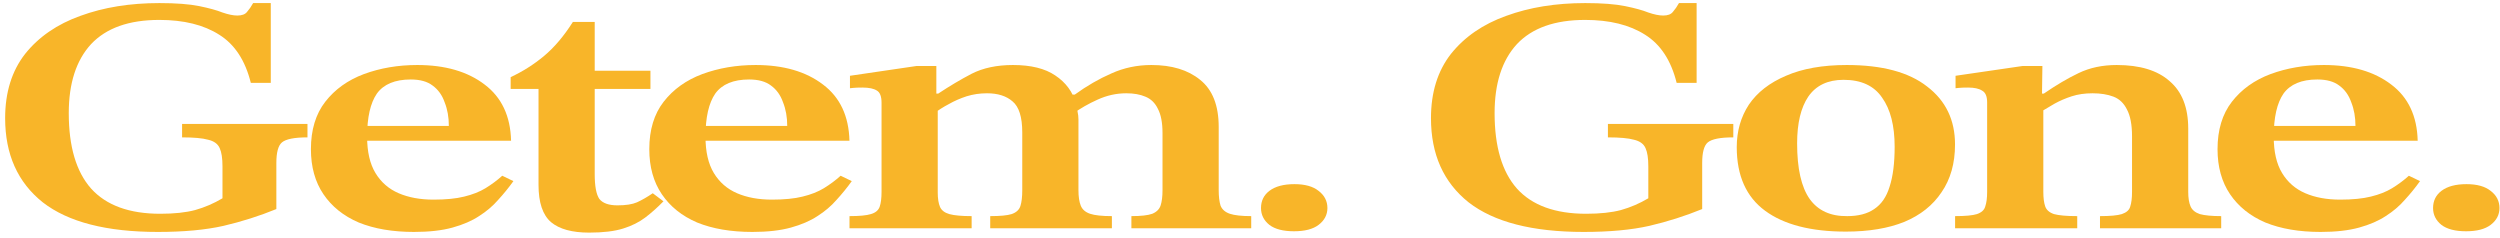
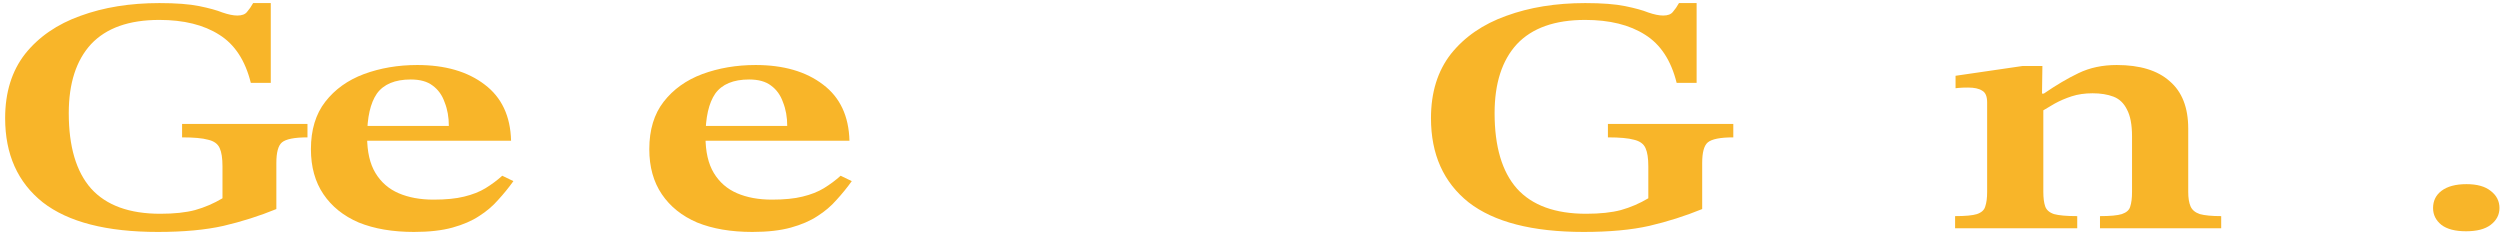
<svg xmlns="http://www.w3.org/2000/svg" width="441" height="42" viewBox="0 0 441 42" fill="none">
  <path d="M27.859 40.914C18.793 40.914 12.021 39.172 7.543 35.69C3.119 32.167 0.907 27.22 0.907 20.848C0.907 16.296 2.081 12.517 4.43 9.509C6.833 6.501 10.082 4.265 14.178 2.8C18.274 1.296 22.917 0.544 28.105 0.544C31.054 0.544 33.403 0.723 35.15 1.079C36.898 1.435 38.263 1.811 39.246 2.207C40.284 2.563 41.158 2.741 41.868 2.741C42.687 2.741 43.26 2.523 43.588 2.088C43.97 1.653 44.325 1.138 44.653 0.544H47.766V14.614H44.243C43.26 10.657 41.404 7.827 38.673 6.125C35.942 4.383 32.419 3.513 28.105 3.513C22.753 3.513 18.739 4.938 16.063 7.787C13.441 10.637 12.13 14.694 12.13 19.957C12.13 25.855 13.441 30.287 16.063 33.256C18.739 36.224 22.808 37.708 28.269 37.708C30.727 37.708 32.775 37.49 34.413 37.055C36.106 36.58 37.717 35.888 39.246 34.977V29.337C39.246 27.913 39.082 26.844 38.755 26.132C38.427 25.38 37.744 24.885 36.707 24.647C35.724 24.37 34.194 24.232 32.119 24.232V21.857H54.238V24.232C51.944 24.232 50.442 24.529 49.732 25.122C49.077 25.676 48.749 26.884 48.749 28.744V36.877C45.745 38.104 42.632 39.093 39.41 39.845C36.242 40.558 32.392 40.914 27.859 40.914Z" fill="#F8B529" />
  <path d="M73.032 40.914C69.264 40.914 66.014 40.36 63.284 39.252C60.608 38.104 58.532 36.442 57.058 34.265C55.583 32.088 54.846 29.436 54.846 26.31C54.846 22.906 55.692 20.116 57.385 17.939C59.078 15.762 61.345 14.139 64.185 13.071C67.079 12.002 70.22 11.468 73.606 11.468C78.521 11.468 82.481 12.616 85.484 14.911C88.488 17.167 90.045 20.472 90.154 24.826H64.021L63.939 22.213H79.176C79.176 20.67 78.931 19.285 78.439 18.058C78.002 16.791 77.292 15.802 76.309 15.089C75.381 14.377 74.097 14.021 72.459 14.021C69.674 14.021 67.68 14.852 66.479 16.514C65.332 18.176 64.758 20.709 64.758 24.113C64.758 26.765 65.25 28.902 66.233 30.525C67.216 32.147 68.581 33.335 70.329 34.087C72.077 34.839 74.125 35.215 76.473 35.215C78.658 35.215 80.46 35.037 81.88 34.68C83.354 34.324 84.611 33.83 85.648 33.196C86.74 32.523 87.724 31.791 88.597 31L90.563 31.95C89.744 33.097 88.843 34.206 87.86 35.274C86.932 36.343 85.812 37.292 84.501 38.124C83.245 38.955 81.689 39.628 79.832 40.142C77.975 40.657 75.708 40.914 73.032 40.914Z" fill="#F8B529" />
-   <path d="M115.147 34.087L117.032 35.511C115.994 36.58 114.929 37.53 113.837 38.361C112.744 39.192 111.434 39.845 109.904 40.32C108.375 40.795 106.382 41.033 103.924 41.033C100.92 41.033 98.681 40.419 97.207 39.192C95.732 37.926 94.995 35.729 94.995 32.602V15.683H90.08V13.605C92.21 12.616 94.176 11.369 95.978 9.865C97.78 8.361 99.473 6.362 101.057 3.869H104.907V12.477H114.738V15.683H104.907V30.703C104.907 32.84 105.18 34.304 105.727 35.096C106.327 35.848 107.392 36.224 108.921 36.224C110.396 36.224 111.543 36.046 112.362 35.69C113.236 35.294 114.164 34.76 115.147 34.087Z" fill="#F8B529" />
  <path d="M132.723 40.914C128.954 40.914 125.705 40.36 122.974 39.252C120.298 38.104 118.223 36.442 116.748 34.265C115.274 32.088 114.536 29.436 114.536 26.31C114.536 22.906 115.383 20.116 117.076 17.939C118.769 15.762 121.035 14.139 123.875 13.071C126.77 12.002 129.91 11.468 133.296 11.468C138.211 11.468 142.171 12.616 145.175 14.911C148.178 17.167 149.735 20.472 149.844 24.826H123.711L123.629 22.213H138.867C138.867 20.67 138.621 19.285 138.13 18.058C137.693 16.791 136.983 15.802 136 15.089C135.071 14.377 133.788 14.021 132.149 14.021C129.364 14.021 127.371 14.852 126.169 16.514C125.022 18.176 124.449 20.709 124.449 24.113C124.449 26.765 124.94 28.902 125.923 30.525C126.906 32.147 128.272 33.335 130.019 34.087C131.767 34.839 133.815 35.215 136.163 35.215C138.348 35.215 140.15 35.037 141.57 34.68C143.045 34.324 144.301 33.83 145.339 33.196C146.431 32.523 147.414 31.791 148.288 31L150.254 31.95C149.435 33.097 148.533 34.206 147.55 35.274C146.622 36.343 145.502 37.292 144.192 38.124C142.936 38.955 141.379 39.628 139.522 40.142C137.665 40.657 135.399 40.914 132.723 40.914Z" fill="#F8B529" />
-   <path d="M196.137 40.261H174.674V38.124C176.422 38.124 177.678 38.005 178.442 37.767C179.262 37.49 179.78 37.016 179.999 36.343C180.217 35.67 180.327 34.74 180.327 33.552V23.341C180.327 20.65 179.753 18.829 178.606 17.88C177.514 16.93 176.012 16.455 174.101 16.455C172.844 16.455 171.643 16.633 170.496 16.989C169.404 17.345 168.366 17.8 167.383 18.355C166.4 18.869 165.499 19.443 164.68 20.076L164.106 16.514H165.499C167.465 15.208 169.431 14.04 171.397 13.011C173.418 11.982 175.848 11.468 178.688 11.468C181.856 11.468 184.341 12.081 186.143 13.308C188 14.535 189.229 16.198 189.829 18.295C189.939 18.73 190.021 19.186 190.075 19.661C190.184 20.136 190.239 20.61 190.239 21.085V33.552C190.239 34.7 190.376 35.611 190.649 36.283C190.922 36.956 191.468 37.431 192.287 37.708C193.106 37.985 194.39 38.124 196.137 38.124V40.261ZM171.397 40.261H149.852V38.124C151.6 38.124 152.856 38.005 153.62 37.767C154.439 37.53 154.958 37.095 155.177 36.461C155.395 35.828 155.504 34.957 155.504 33.849V18.117C155.504 17.009 155.231 16.296 154.685 15.98C154.139 15.624 153.293 15.445 152.146 15.445C151.436 15.445 150.89 15.465 150.507 15.505C150.125 15.544 149.934 15.564 149.934 15.564V13.368L161.649 11.646H165.171V17.286L165.417 18.77V33.968C165.417 35.037 165.553 35.888 165.826 36.521C166.1 37.114 166.646 37.53 167.465 37.767C168.339 38.005 169.649 38.124 171.397 38.124V40.261ZM220.714 40.261H199.578V38.124C201.271 38.124 202.5 37.985 203.264 37.708C204.029 37.392 204.521 36.897 204.739 36.224C204.957 35.551 205.067 34.661 205.067 33.552V23.46C205.067 21.64 204.794 20.215 204.247 19.186C203.756 18.157 203.019 17.444 202.036 17.048C201.107 16.653 199.988 16.455 198.677 16.455C196.929 16.455 195.236 16.831 193.598 17.583C192.014 18.295 190.594 19.107 189.338 20.017L188.273 16.692H189.584C191.714 15.149 193.871 13.902 196.055 12.952C198.24 11.963 200.588 11.468 203.101 11.468C206.705 11.468 209.572 12.339 211.702 14.08C213.887 15.822 214.979 18.592 214.979 22.391V33.552C214.979 34.661 215.088 35.571 215.307 36.283C215.58 36.956 216.126 37.431 216.945 37.708C217.764 37.985 219.021 38.124 220.714 38.124V40.261Z" fill="#F8B529" />
-   <path d="M228.257 40.795C226.346 40.795 224.899 40.419 223.916 39.667C222.933 38.876 222.441 37.886 222.441 36.699C222.441 35.432 222.933 34.423 223.916 33.671C224.953 32.88 226.428 32.484 228.339 32.484C230.196 32.484 231.616 32.88 232.599 33.671C233.637 34.463 234.156 35.472 234.156 36.699C234.156 37.886 233.637 38.876 232.599 39.667C231.616 40.419 230.169 40.795 228.257 40.795Z" fill="#F8B529" />
  <path d="M279.376 40.914C270.31 40.914 263.538 39.172 259.06 35.69C254.636 32.167 252.424 27.22 252.424 20.848C252.424 16.296 253.598 12.517 255.947 9.509C258.35 6.501 261.599 4.265 265.695 2.8C269.791 1.296 274.434 0.544 279.622 0.544C282.571 0.544 284.919 0.723 286.667 1.079C288.415 1.435 289.78 1.811 290.763 2.207C291.801 2.563 292.675 2.741 293.385 2.741C294.204 2.741 294.777 2.523 295.105 2.088C295.487 1.653 295.842 1.138 296.17 0.544H299.283V14.614H295.76C294.777 10.657 292.92 7.827 290.19 6.125C287.459 4.383 283.936 3.513 279.622 3.513C274.27 3.513 270.256 4.938 267.579 7.787C264.958 10.637 263.647 14.694 263.647 19.957C263.647 25.855 264.958 30.287 267.579 33.256C270.256 36.224 274.324 37.708 279.786 37.708C282.243 37.708 284.291 37.49 285.93 37.055C287.623 36.58 289.234 35.888 290.763 34.977V29.337C290.763 27.913 290.599 26.844 290.272 26.132C289.944 25.38 289.261 24.885 288.224 24.647C287.241 24.37 285.711 24.232 283.636 24.232V21.857H305.755V24.232C303.461 24.232 301.959 24.529 301.249 25.122C300.594 25.676 300.266 26.884 300.266 28.744V36.877C297.262 38.104 294.149 39.093 290.927 39.845C287.759 40.558 283.909 40.914 279.376 40.914Z" fill="#F8B529" />
-   <path d="M325.614 40.855C319.443 40.855 314.691 39.628 311.36 37.174C308.028 34.72 306.363 30.98 306.363 25.953C306.363 23.143 307.073 20.65 308.493 18.473C309.967 16.296 312.152 14.595 315.046 13.368C317.941 12.101 321.518 11.468 325.778 11.468C332.004 11.468 336.728 12.734 339.95 15.267C343.227 17.761 344.866 21.165 344.866 25.479C344.866 28.803 344.074 31.613 342.49 33.909C340.961 36.204 338.776 37.946 335.936 39.133C333.096 40.281 329.656 40.855 325.614 40.855ZM325.86 38.124C327.826 38.124 329.41 37.708 330.611 36.877C331.867 36.046 332.769 34.74 333.315 32.959C333.916 31.138 334.216 28.783 334.216 25.894C334.216 22.174 333.479 19.285 332.004 17.227C330.584 15.129 328.318 14.08 325.205 14.08C322.419 14.08 320.344 15.069 318.979 17.048C317.668 18.988 317.012 21.738 317.012 25.3C317.012 29.733 317.75 32.998 319.224 35.096C320.699 37.154 322.911 38.163 325.86 38.124Z" fill="#F8B529" />
  <path d="M391.819 40.261H370.438V38.124C372.24 38.124 373.523 38.005 374.288 37.767C375.107 37.49 375.599 37.055 375.763 36.461C375.981 35.828 376.09 34.957 376.09 33.849V24.054C376.09 21.996 375.79 20.413 375.189 19.304C374.643 18.196 373.851 17.444 372.814 17.048C371.776 16.653 370.547 16.455 369.127 16.455C367.762 16.455 366.533 16.633 365.441 16.989C364.348 17.345 363.338 17.781 362.41 18.295C361.536 18.81 360.635 19.344 359.706 19.898L359.215 16.514H360.525C362.71 15.01 364.758 13.803 366.669 12.893C368.636 11.943 370.875 11.468 373.387 11.468C377.483 11.468 380.596 12.418 382.726 14.318C384.911 16.178 386.003 18.968 386.003 22.688V33.849C386.003 34.918 386.139 35.769 386.412 36.402C386.685 37.035 387.232 37.49 388.051 37.767C388.925 38.005 390.181 38.124 391.819 38.124V40.261ZM366.424 40.261H344.878V38.124C346.681 38.124 347.964 38.005 348.729 37.767C349.548 37.49 350.039 37.035 350.203 36.402C350.422 35.769 350.531 34.918 350.531 33.849V18.058C350.531 16.989 350.231 16.296 349.63 15.98C349.084 15.624 348.264 15.445 347.172 15.445C346.462 15.445 345.916 15.465 345.534 15.505C345.151 15.544 344.96 15.564 344.96 15.564V13.368L356.757 11.646H360.28L360.198 17.286L360.443 18.711V33.849C360.443 34.918 360.553 35.769 360.771 36.402C360.99 37.035 361.508 37.49 362.328 37.767C363.201 38.005 364.567 38.124 366.424 38.124V40.261Z" fill="#F8B529" />
-   <path d="M409.36 40.914C405.592 40.914 402.342 40.36 399.611 39.252C396.935 38.104 394.86 36.442 393.385 34.265C391.911 32.088 391.173 29.436 391.173 26.31C391.173 22.906 392.02 20.116 393.713 17.939C395.406 15.762 397.673 14.139 400.512 13.071C403.407 12.002 406.547 11.468 409.933 11.468C414.849 11.468 418.808 12.616 421.812 14.911C424.816 17.167 426.372 20.472 426.481 24.826H400.349L400.267 22.213H415.504C415.504 20.67 415.258 19.285 414.767 18.058C414.33 16.791 413.62 15.802 412.637 15.089C411.708 14.377 410.425 14.021 408.786 14.021C406.001 14.021 404.008 14.852 402.806 16.514C401.659 18.176 401.086 20.709 401.086 24.113C401.086 26.765 401.577 28.902 402.56 30.525C403.544 32.147 404.909 33.335 406.657 34.087C408.404 34.839 410.452 35.215 412.801 35.215C414.985 35.215 416.787 35.037 418.207 34.68C419.682 34.324 420.938 33.83 421.976 33.196C423.068 32.523 424.051 31.791 424.925 31L426.891 31.95C426.072 33.097 425.171 34.206 424.188 35.274C423.259 36.343 422.14 37.292 420.829 38.124C419.573 38.955 418.016 39.628 416.159 40.142C414.302 40.657 412.036 40.914 409.36 40.914Z" fill="#F8B529" />
  <path d="M435.009 40.795C433.097 40.795 431.65 40.419 430.667 39.667C429.684 38.876 429.192 37.886 429.192 36.699C429.192 35.432 429.684 34.423 430.667 33.671C431.705 32.88 433.179 32.484 435.091 32.484C436.948 32.484 438.368 32.88 439.351 33.671C440.388 34.463 440.907 35.472 440.907 36.699C440.907 37.886 440.388 38.876 439.351 39.667C438.368 40.419 436.92 40.795 435.009 40.795Z" fill="#F8B529" />
</svg>